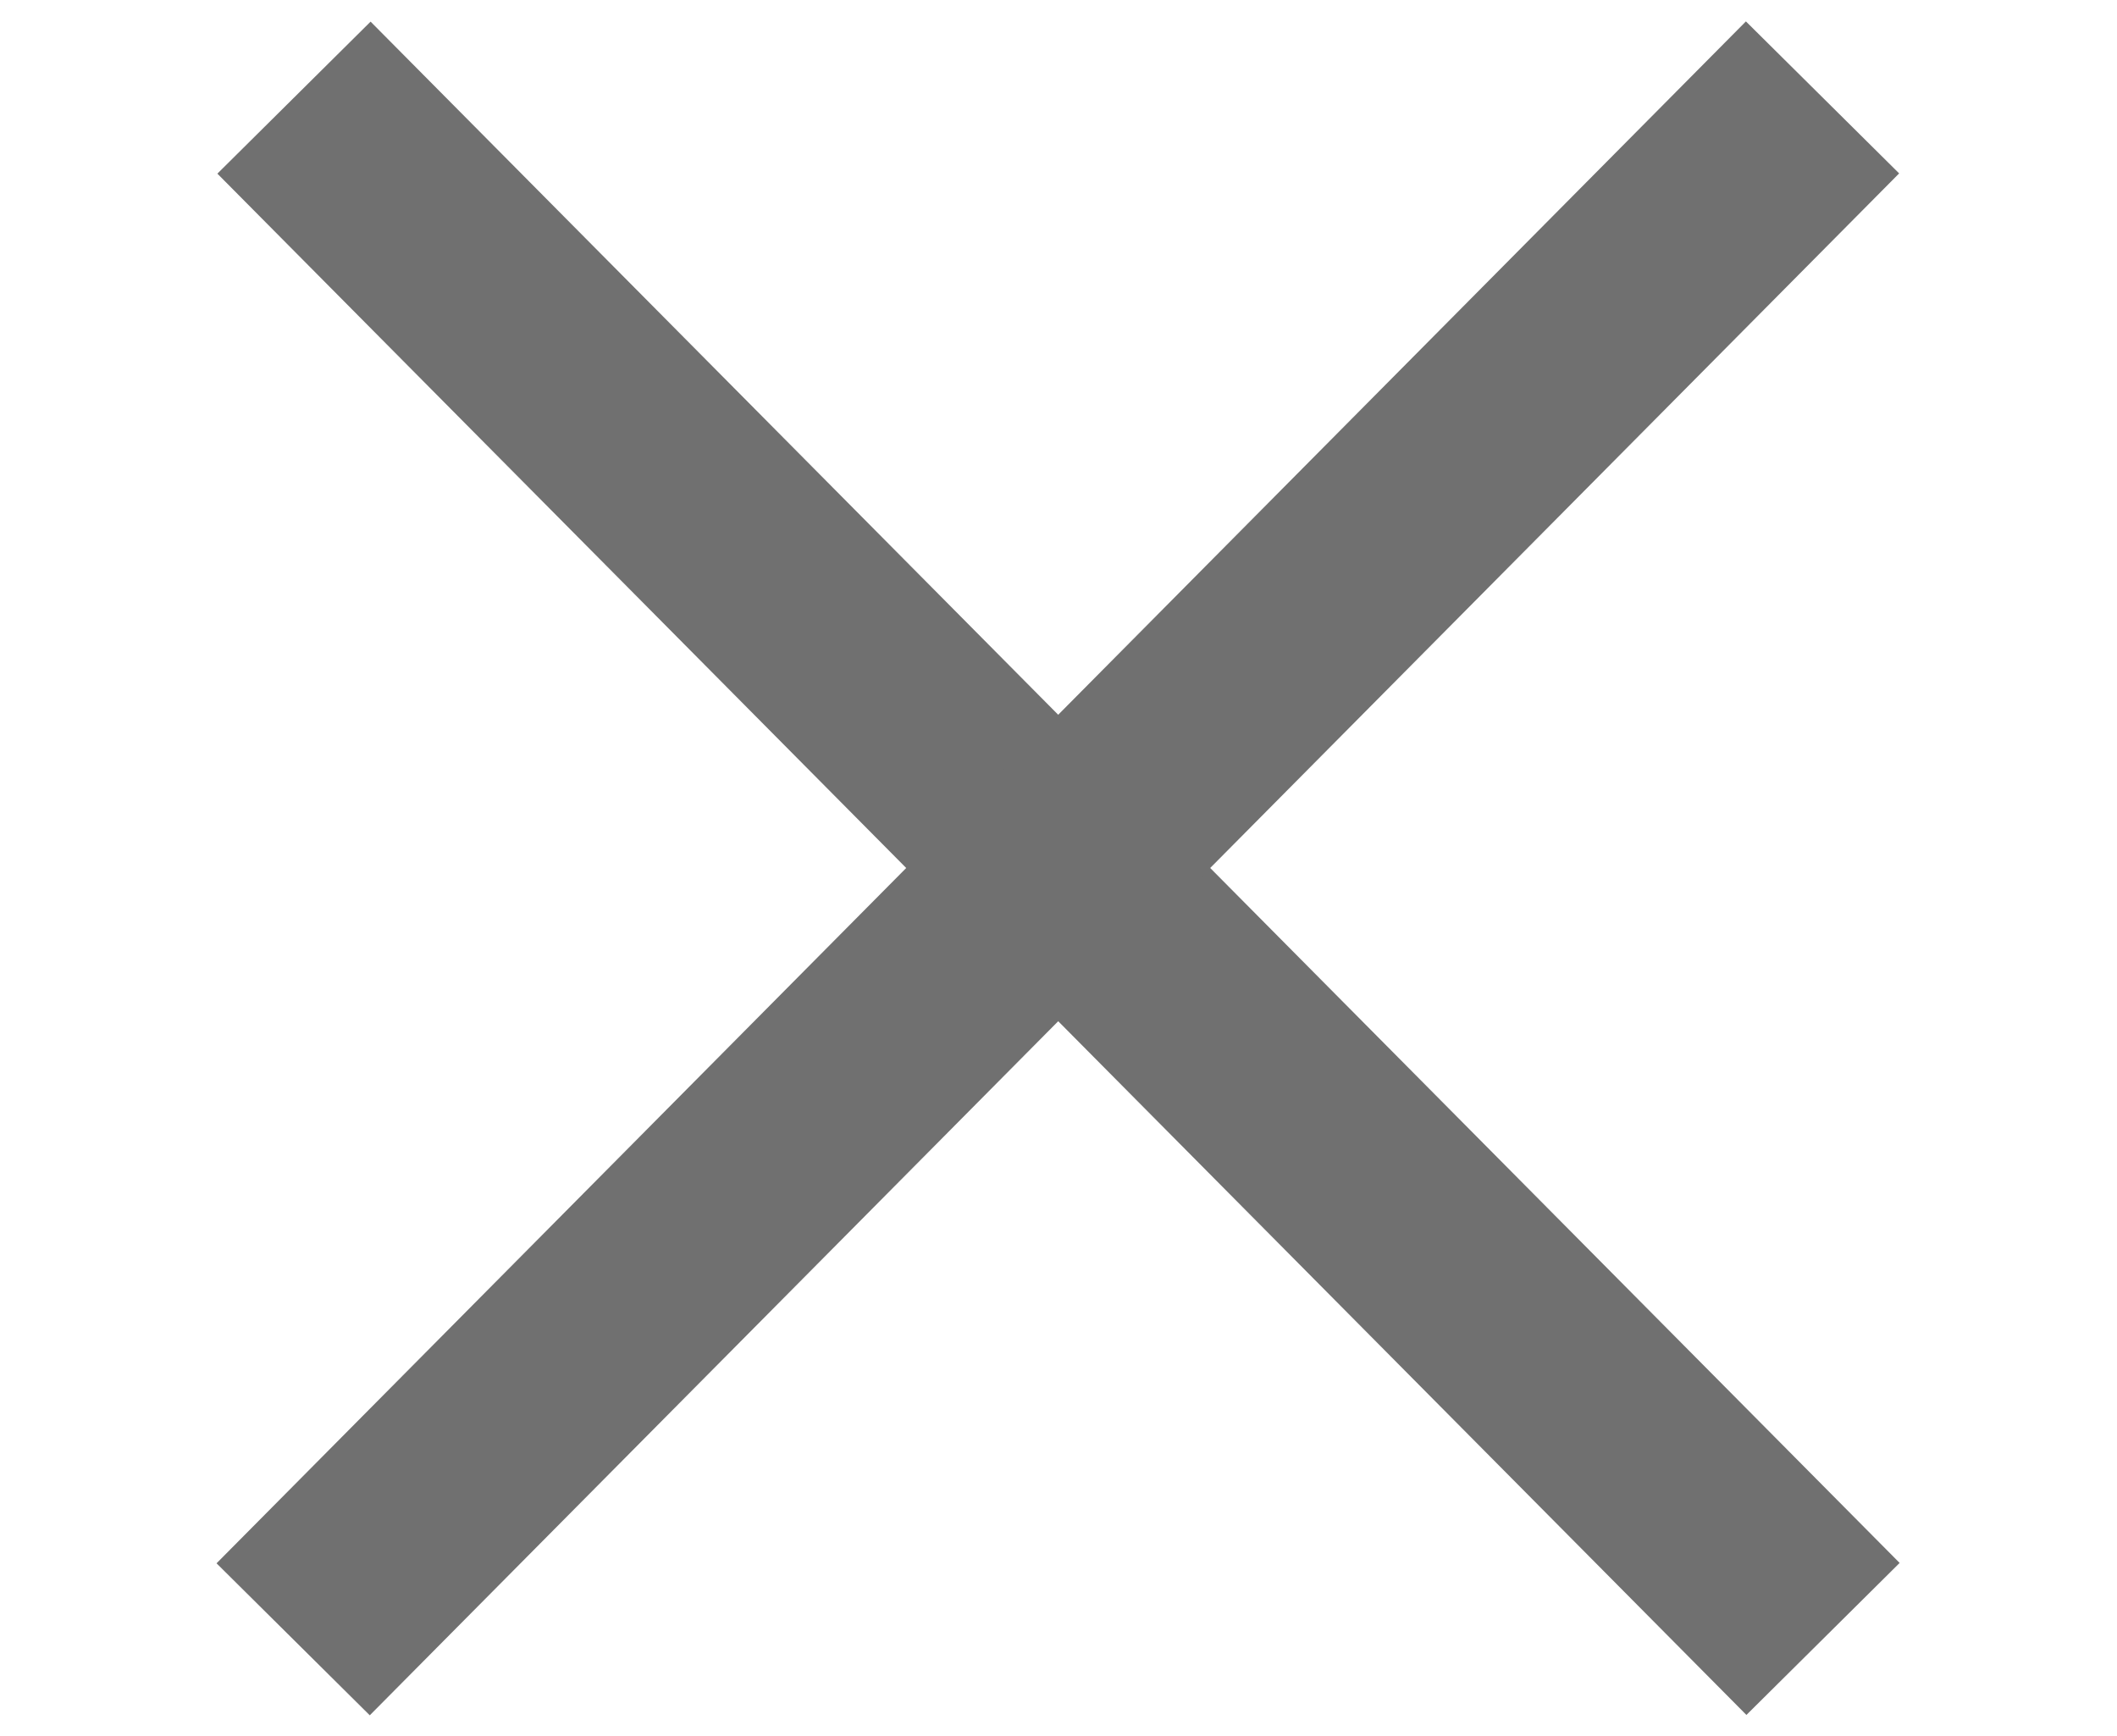
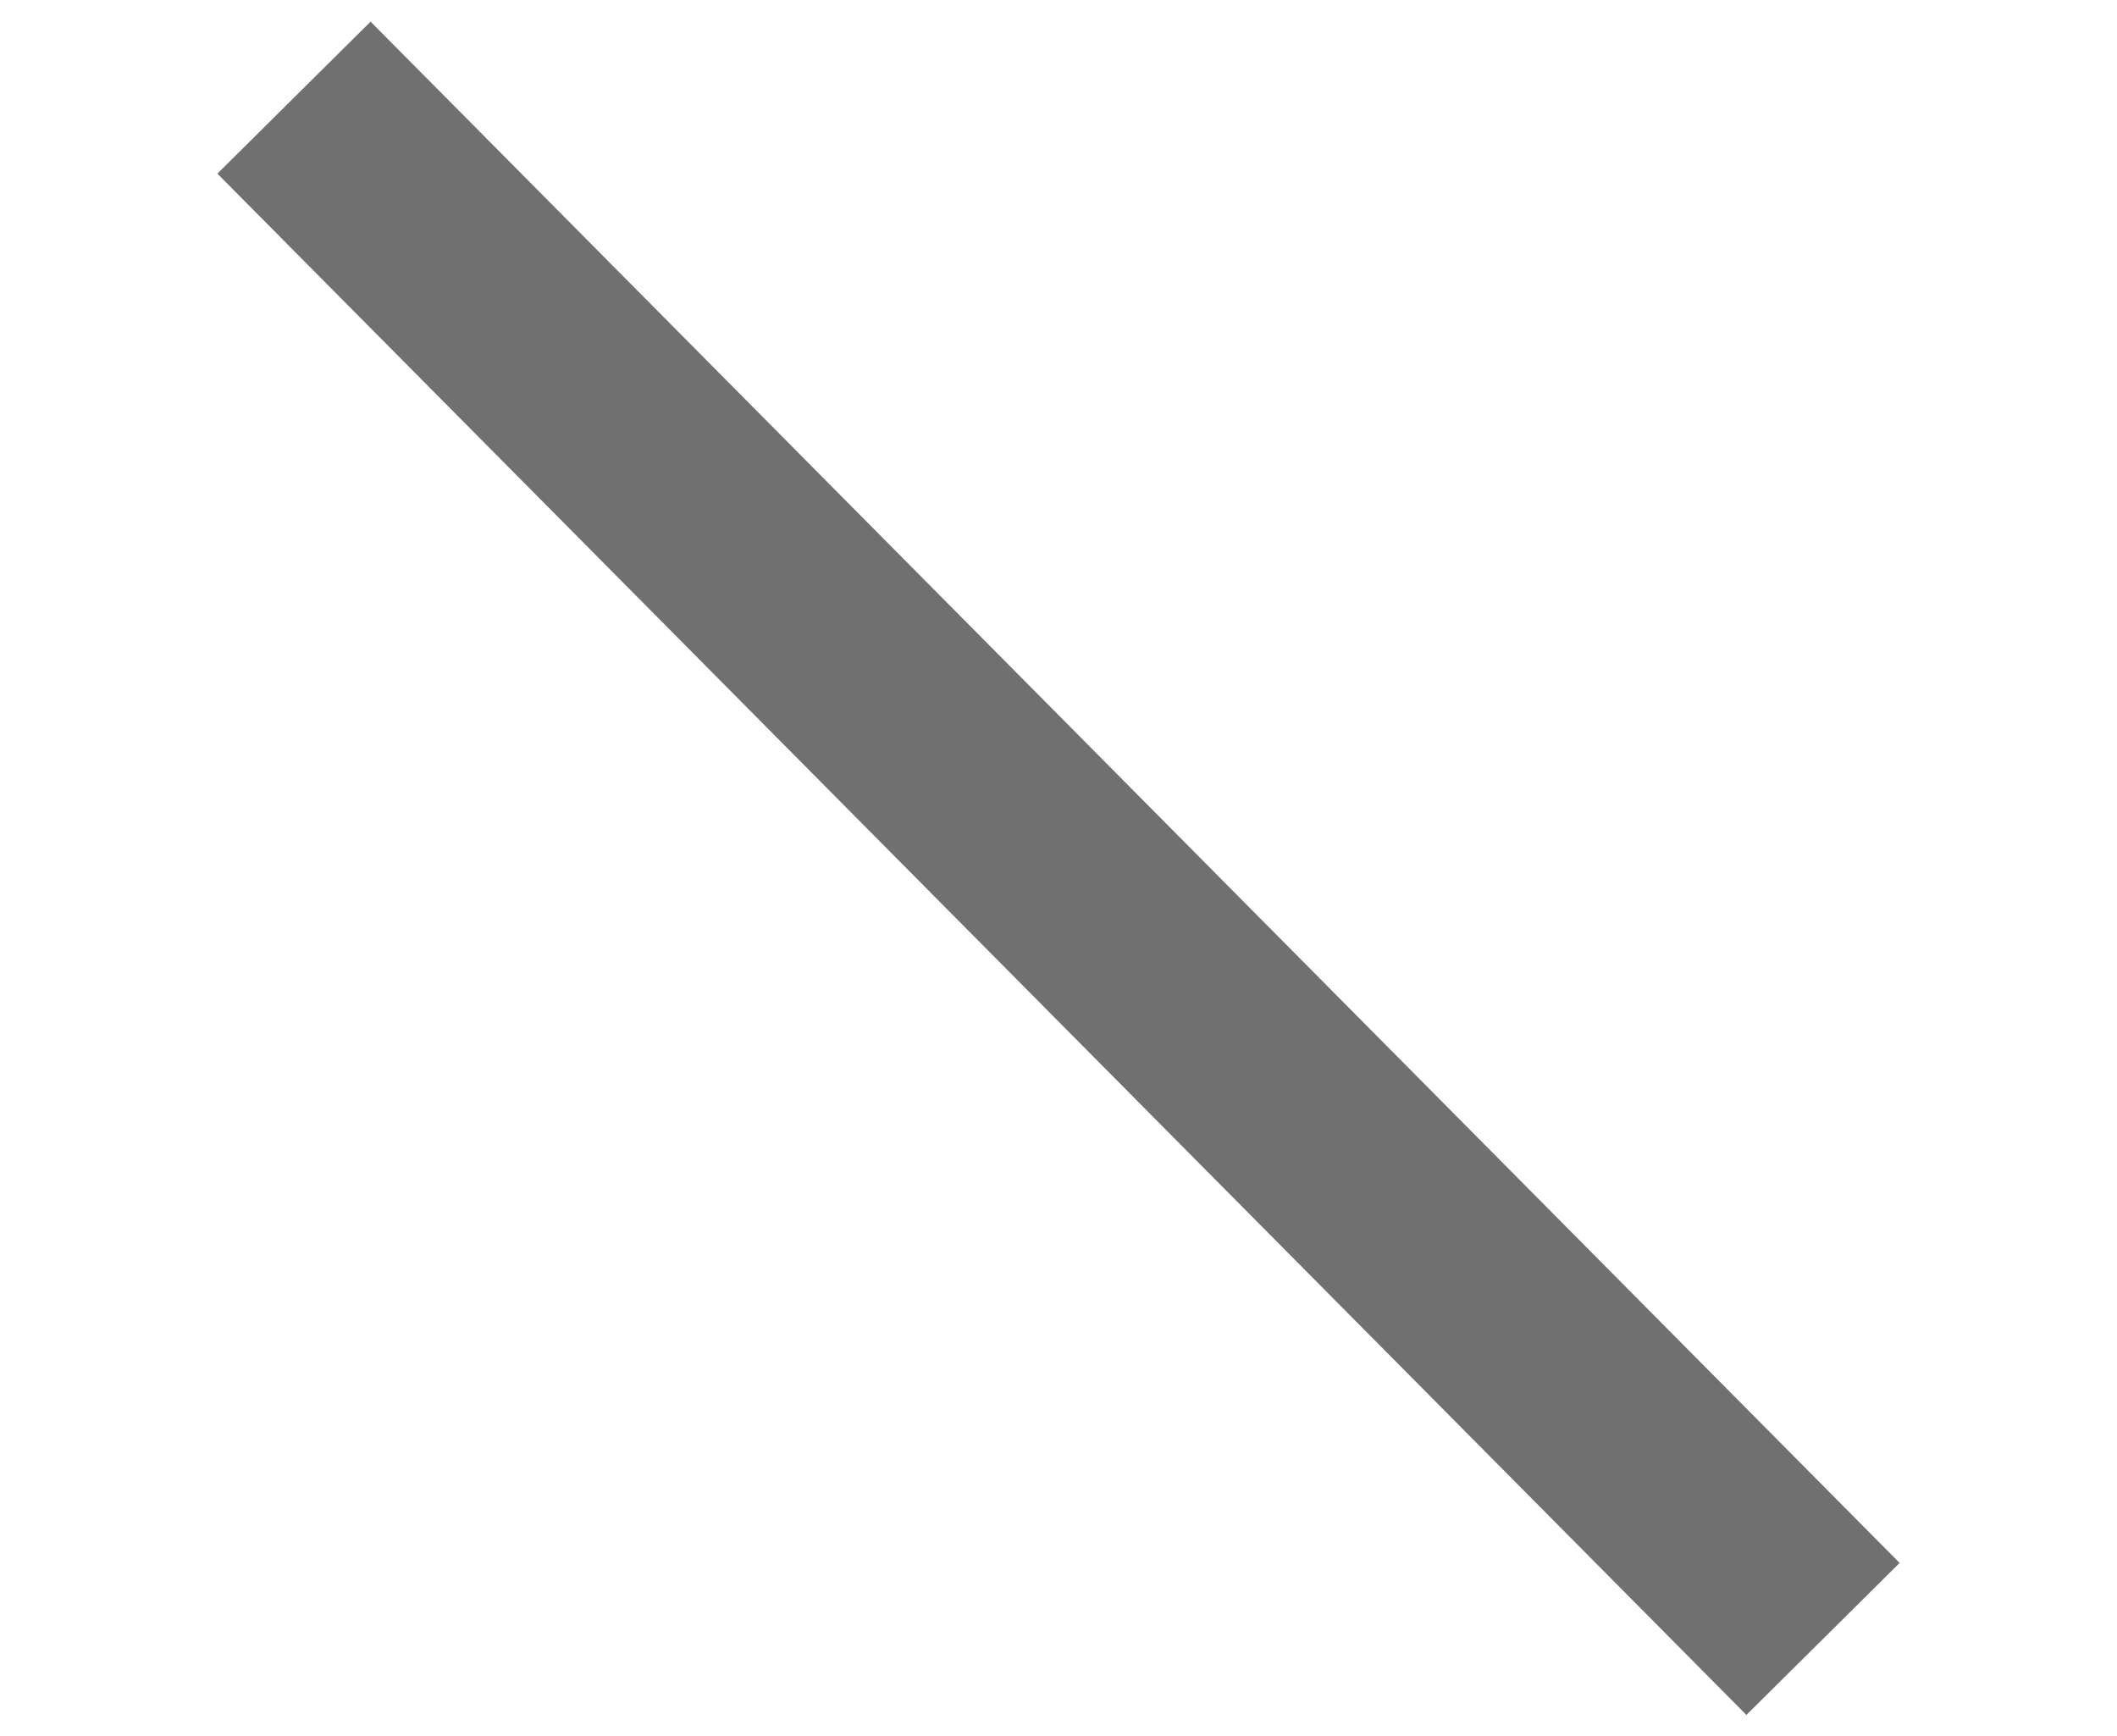
<svg xmlns="http://www.w3.org/2000/svg" width="19.623" height="16.092" viewBox="0 0 19.623 16.092">
  <g id="Group_23617" data-name="Group 23617" transform="translate(-342.444 -23.94)">
    <path id="Path_22658" data-name="Path 22658" d="M16.438,11.6,0,0" transform="matrix(0.985, 0.174, -0.174, 0.985, 345.169, 24.845)" fill="none" stroke="#707070" stroke-width="2" />
-     <path id="Path_22659" data-name="Path 22659" d="M16.8.429.358,12.034" transform="matrix(-0.985, 0.174, -0.174, -0.985, 361.784, 36.634)" fill="none" stroke="#707070" stroke-width="2" />
  </g>
</svg>